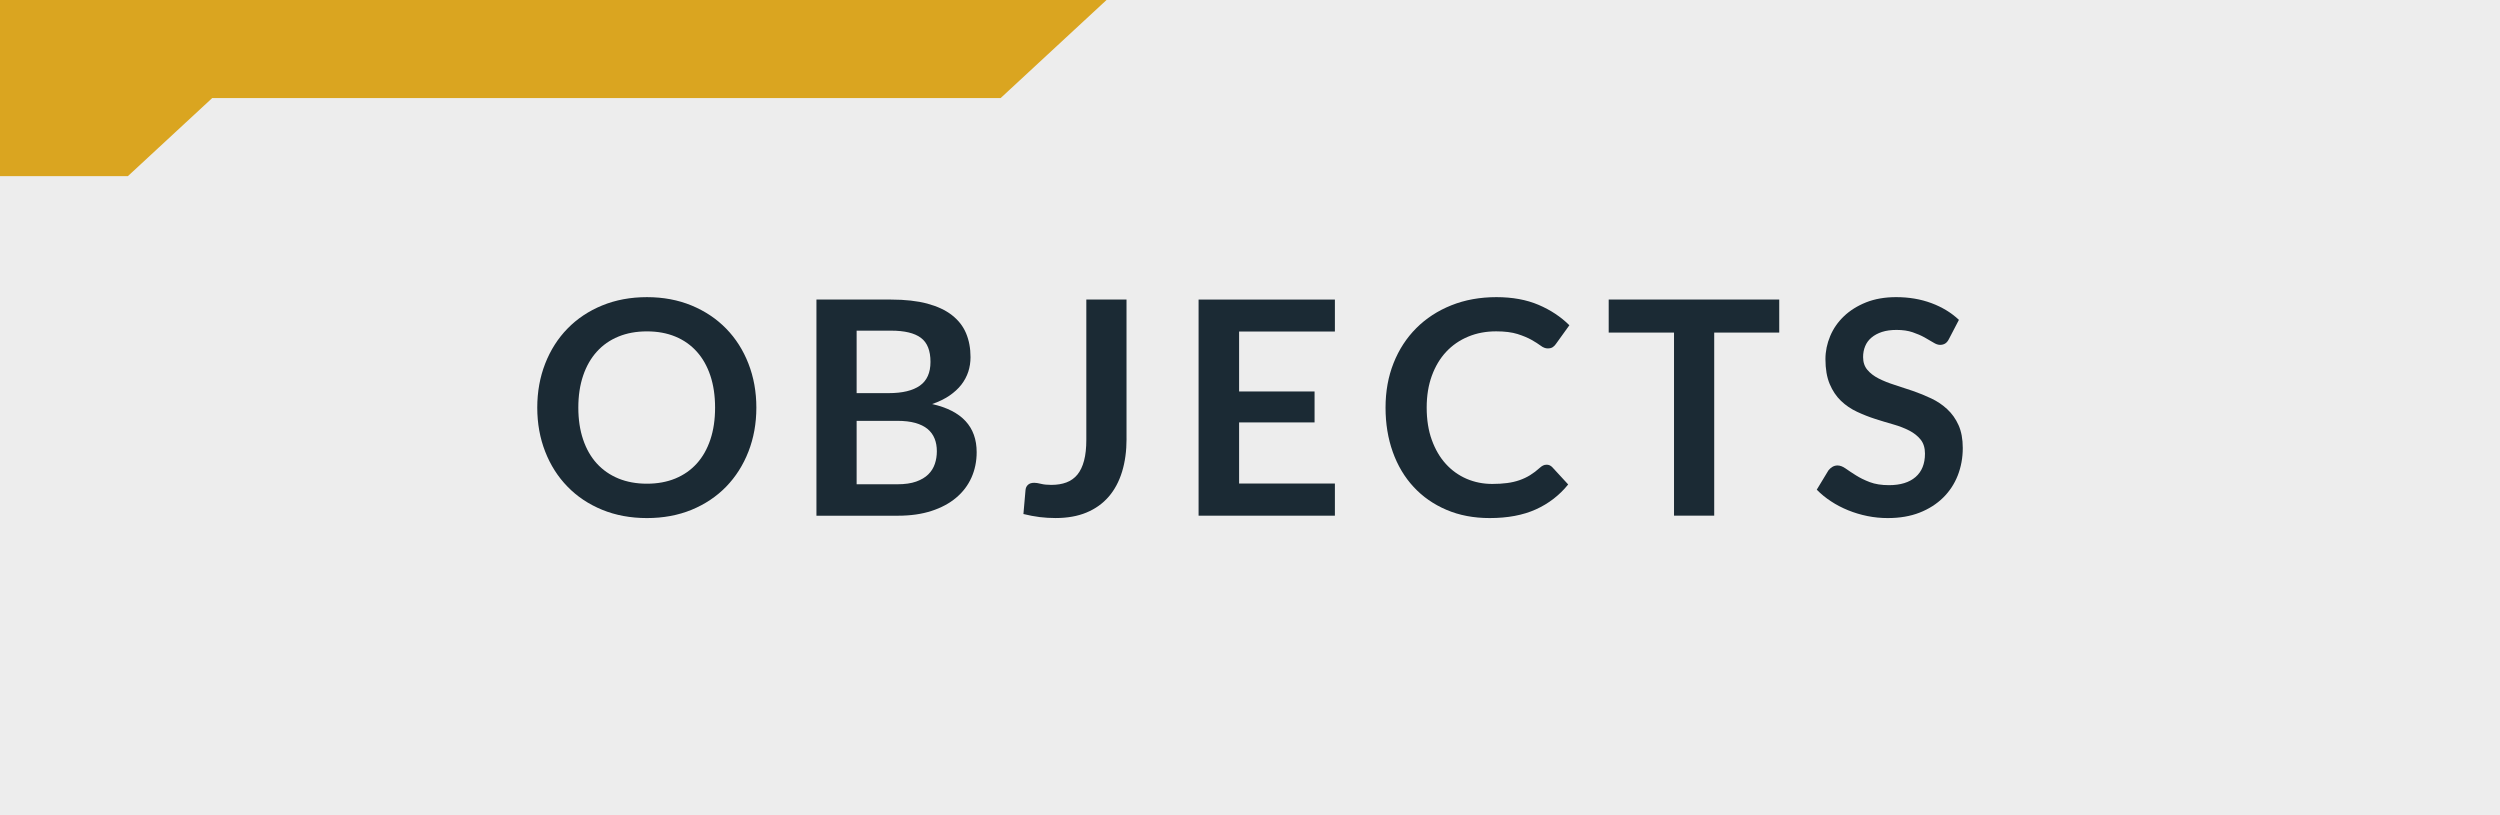
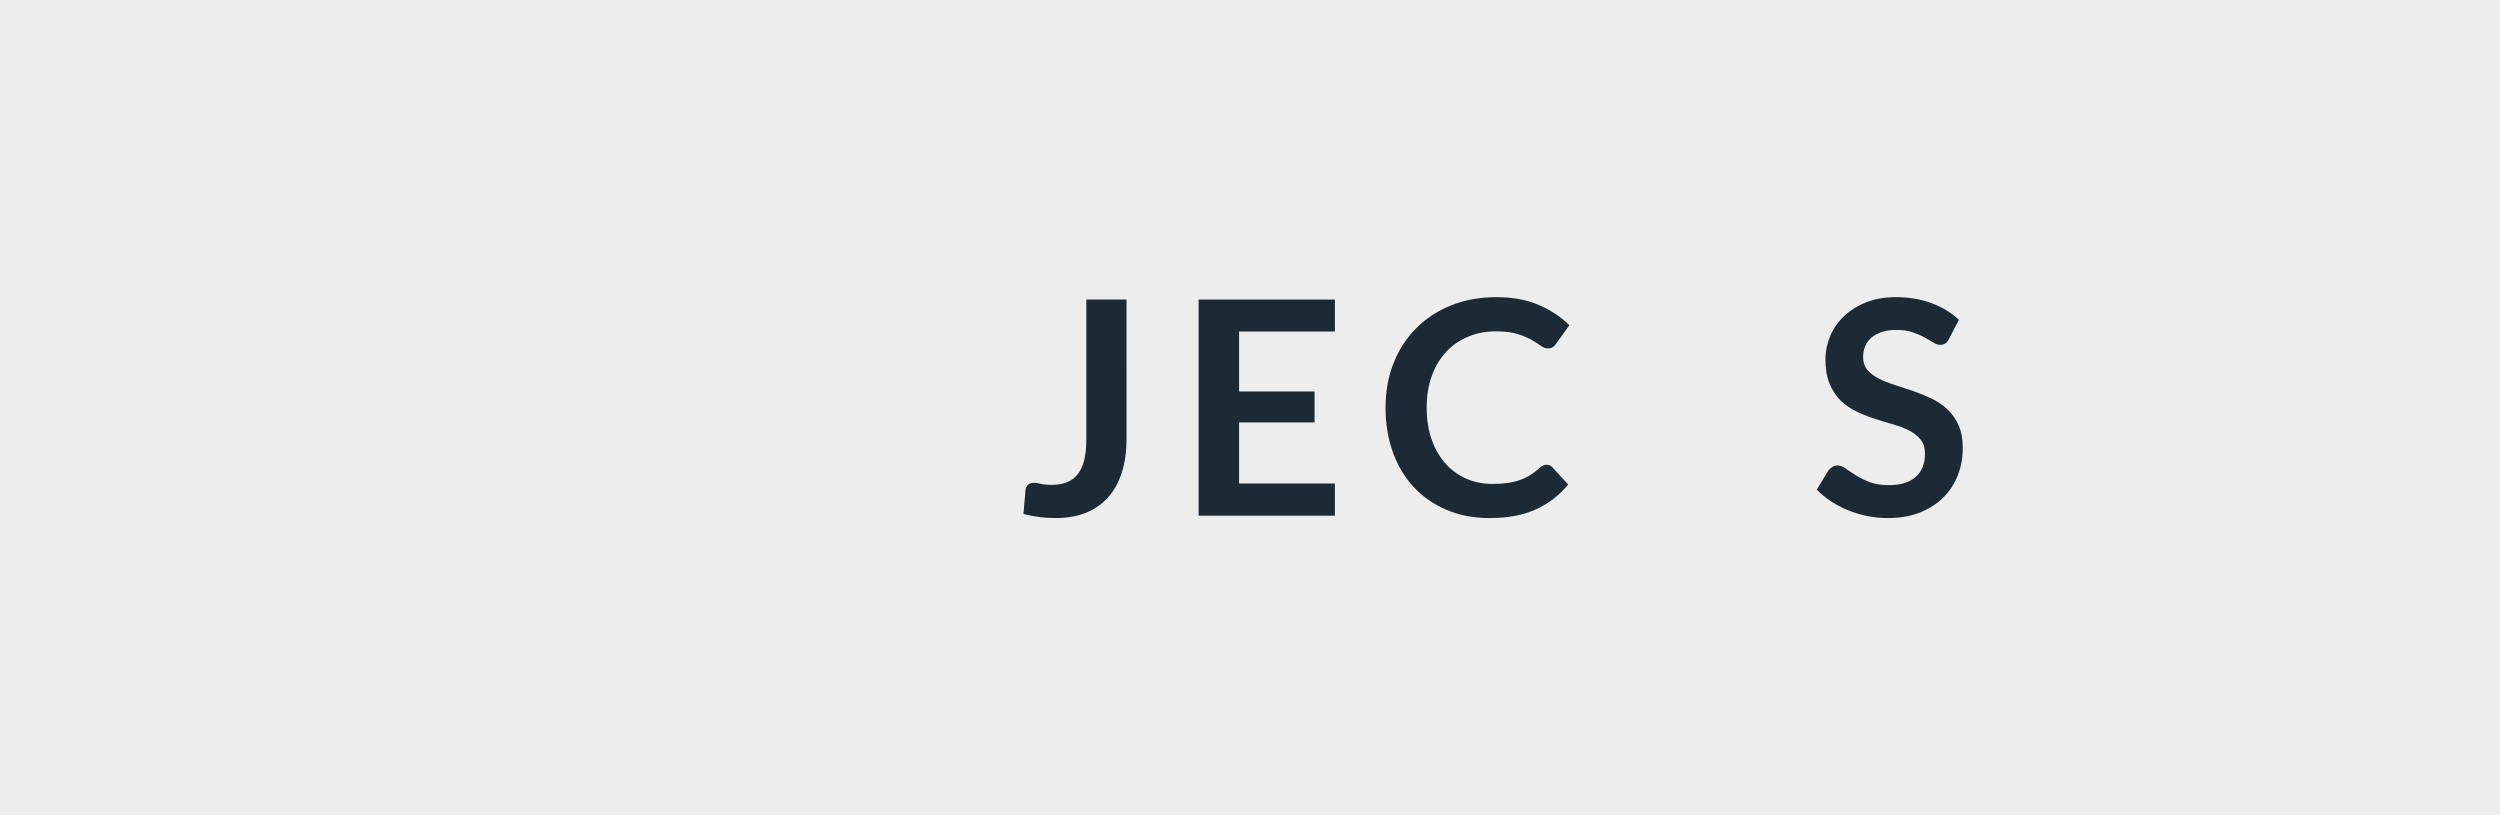
<svg xmlns="http://www.w3.org/2000/svg" width="92" height="30" viewBox="0 0 92 30">
  <style>.a{fill:#1B2A34;}</style>
  <rect width="92" height="30" fill="#EDEDED" />
-   <polygon points="41.718 -0.924 36.823 -0.924 -4 -0.924 -4 1.95 -4 3.609 -4 6.482 4.706 6.482 7.809 3.609 36.823 3.609 " fill="#DAA520" />
-   <path d="M27.834 15c0 0.583-0.098 1.123-0.292 1.62s-0.468 0.927-0.819 1.289c-0.353 0.363-0.775 0.646-1.271 0.851 -0.495 0.203-1.043 0.305-1.645 0.305s-1.15-0.102-1.647-0.305c-0.497-0.204-0.922-0.487-1.275-0.851 -0.354-0.362-0.628-0.792-0.822-1.289s-0.292-1.037-0.292-1.62 0.098-1.123 0.292-1.62c0.194-0.496 0.468-0.927 0.822-1.289 0.354-0.363 0.778-0.646 1.275-0.85 0.497-0.204 1.046-0.306 1.647-0.306s1.149 0.103 1.645 0.308c0.495 0.206 0.918 0.489 1.271 0.851 0.352 0.36 0.625 0.79 0.819 1.286C27.736 13.877 27.834 14.417 27.834 15zM26.315 15c0-0.437-0.058-0.828-0.173-1.174 -0.116-0.347-0.281-0.641-0.498-0.883s-0.479-0.428-0.789-0.556c-0.31-0.129-0.659-0.192-1.048-0.192s-0.739 0.063-1.051 0.192c-0.312 0.128-0.576 0.313-0.795 0.556 -0.218 0.242-0.386 0.536-0.503 0.883 -0.117 0.346-0.176 0.737-0.176 1.174s0.059 0.828 0.176 1.174c0.117 0.347 0.285 0.641 0.503 0.881 0.219 0.24 0.483 0.424 0.795 0.553 0.312 0.128 0.662 0.192 1.051 0.192s0.738-0.064 1.048-0.192c0.31-0.129 0.572-0.312 0.789-0.553s0.382-0.534 0.498-0.881C26.258 15.828 26.315 15.437 26.315 15z" class="a" />
-   <path d="M30.045 18.977v-7.953h2.744c0.521 0 0.965 0.05 1.334 0.148 0.368 0.1 0.671 0.24 0.907 0.424s0.41 0.405 0.52 0.665c0.11 0.261 0.165 0.554 0.165 0.88 0 0.188-0.027 0.366-0.082 0.537 -0.056 0.17-0.141 0.329-0.256 0.479 -0.116 0.148-0.263 0.283-0.44 0.404 -0.178 0.12-0.39 0.224-0.635 0.308 1.093 0.245 1.639 0.836 1.639 1.771 0 0.338-0.064 0.649-0.192 0.936 -0.129 0.286-0.315 0.532-0.562 0.739 -0.245 0.208-0.548 0.37-0.907 0.487s-0.77 0.176-1.231 0.176H30.045zM31.524 14.467h1.182c0.503 0 0.884-0.092 1.145-0.275 0.26-0.184 0.391-0.475 0.391-0.874 0-0.415-0.117-0.71-0.353-0.886 -0.234-0.176-0.602-0.264-1.1-0.264h-1.265V14.467zM31.524 15.489v2.332h1.501c0.275 0 0.505-0.033 0.69-0.099 0.185-0.066 0.333-0.154 0.445-0.264 0.112-0.11 0.192-0.238 0.242-0.386 0.05-0.146 0.074-0.302 0.074-0.467 0-0.173-0.027-0.327-0.083-0.465 -0.055-0.138-0.141-0.255-0.258-0.353 -0.117-0.097-0.268-0.171-0.451-0.223 -0.184-0.051-0.405-0.077-0.666-0.077H31.524z" class="a" />
  <path d="M41.457 16.149c0 0.447-0.055 0.851-0.165 1.21s-0.274 0.666-0.492 0.919c-0.219 0.253-0.49 0.447-0.817 0.583 -0.326 0.136-0.705 0.203-1.138 0.203 -0.198 0-0.393-0.012-0.583-0.035 -0.191-0.024-0.391-0.062-0.6-0.113l0.077-0.88c0.007-0.081 0.037-0.146 0.091-0.195 0.053-0.05 0.131-0.074 0.233-0.074 0.062 0 0.144 0.013 0.245 0.038 0.101 0.026 0.228 0.039 0.382 0.039 0.209 0 0.395-0.03 0.556-0.091s0.296-0.157 0.404-0.289c0.107-0.132 0.189-0.303 0.244-0.514 0.056-0.211 0.083-0.467 0.083-0.768v-5.159h1.479V16.149z" class="a" />
  <path d="M49.124 11.023V12.2h-3.525v2.206h2.777v1.139h-2.777v2.249h3.525v1.183h-5.016v-7.953H49.124z" class="a" />
  <path d="M56.917 17.101c0.081 0 0.15 0.031 0.209 0.094l0.583 0.633c-0.322 0.399-0.72 0.706-1.19 0.918 -0.472 0.213-1.037 0.319-1.697 0.319 -0.59 0-1.121-0.101-1.592-0.303 -0.472-0.201-0.874-0.481-1.207-0.841 -0.334-0.359-0.59-0.789-0.768-1.287 -0.178-0.499-0.267-1.043-0.267-1.634 0-0.598 0.099-1.145 0.297-1.642s0.477-0.925 0.836-1.284 0.789-0.639 1.29-0.839c0.5-0.2 1.053-0.3 1.658-0.3 0.59 0 1.106 0.095 1.548 0.283 0.442 0.188 0.82 0.439 1.136 0.751l-0.495 0.688c-0.029 0.044-0.066 0.082-0.112 0.115s-0.109 0.05-0.189 0.05c-0.085 0-0.171-0.033-0.259-0.1 -0.088-0.065-0.2-0.137-0.336-0.214s-0.307-0.148-0.514-0.215c-0.207-0.065-0.471-0.099-0.789-0.099 -0.374 0-0.718 0.064-1.031 0.195 -0.313 0.13-0.583 0.316-0.809 0.558 -0.226 0.242-0.401 0.536-0.528 0.883 -0.126 0.347-0.189 0.736-0.189 1.169 0 0.447 0.063 0.846 0.189 1.193 0.127 0.349 0.298 0.642 0.515 0.88 0.216 0.238 0.471 0.421 0.764 0.548 0.294 0.126 0.609 0.189 0.946 0.189 0.202 0 0.384-0.011 0.548-0.033 0.163-0.021 0.313-0.057 0.45-0.104 0.138-0.048 0.268-0.108 0.391-0.184s0.245-0.168 0.366-0.278c0.036-0.033 0.075-0.06 0.115-0.08C56.825 17.111 56.869 17.101 56.917 17.101z" class="a" />
-   <path d="M65.476 11.023v1.216h-2.393v6.737h-1.479v-6.737h-2.404v-1.216H65.476z" class="a" />
  <path d="M71.724 12.47c-0.04 0.081-0.087 0.138-0.141 0.171 -0.053 0.033-0.116 0.05-0.189 0.05s-0.155-0.028-0.247-0.086c-0.092-0.057-0.2-0.12-0.325-0.189 -0.124-0.069-0.271-0.133-0.437-0.189 -0.167-0.057-0.364-0.086-0.592-0.086 -0.205 0-0.384 0.025-0.536 0.074 -0.152 0.05-0.28 0.119-0.385 0.207s-0.183 0.193-0.233 0.315c-0.052 0.123-0.077 0.258-0.077 0.404 0 0.188 0.052 0.344 0.156 0.468 0.104 0.125 0.243 0.231 0.415 0.319 0.173 0.088 0.369 0.167 0.589 0.236s0.444 0.144 0.674 0.223 0.454 0.171 0.674 0.275 0.416 0.236 0.588 0.396c0.173 0.16 0.312 0.354 0.416 0.586s0.156 0.512 0.156 0.842c0 0.359-0.062 0.695-0.184 1.009 -0.123 0.313-0.303 0.587-0.539 0.819 -0.237 0.233-0.525 0.417-0.866 0.551 -0.342 0.134-0.731 0.2-1.172 0.2 -0.253 0-0.502-0.024-0.748-0.074s-0.481-0.12-0.707-0.212 -0.437-0.201-0.632-0.33c-0.196-0.128-0.372-0.271-0.525-0.429l0.429-0.709c0.04-0.052 0.089-0.095 0.146-0.13 0.057-0.034 0.12-0.052 0.19-0.052 0.091 0 0.19 0.037 0.297 0.112s0.231 0.159 0.377 0.25c0.145 0.092 0.314 0.176 0.511 0.251s0.432 0.112 0.707 0.112c0.422 0 0.748-0.1 0.979-0.3 0.23-0.199 0.346-0.486 0.346-0.86 0-0.209-0.052-0.38-0.156-0.512s-0.243-0.243-0.415-0.333c-0.173-0.09-0.369-0.166-0.589-0.229 -0.22-0.062-0.443-0.13-0.671-0.203s-0.451-0.161-0.671-0.264c-0.221-0.103-0.416-0.236-0.589-0.401 -0.172-0.165-0.311-0.372-0.415-0.619s-0.157-0.553-0.157-0.916c0-0.289 0.059-0.571 0.174-0.847s0.284-0.519 0.506-0.731 0.494-0.383 0.816-0.512c0.323-0.128 0.691-0.192 1.105-0.192 0.47 0 0.902 0.073 1.298 0.22 0.396 0.147 0.733 0.353 1.013 0.616L71.724 12.47z" class="a" />
</svg>